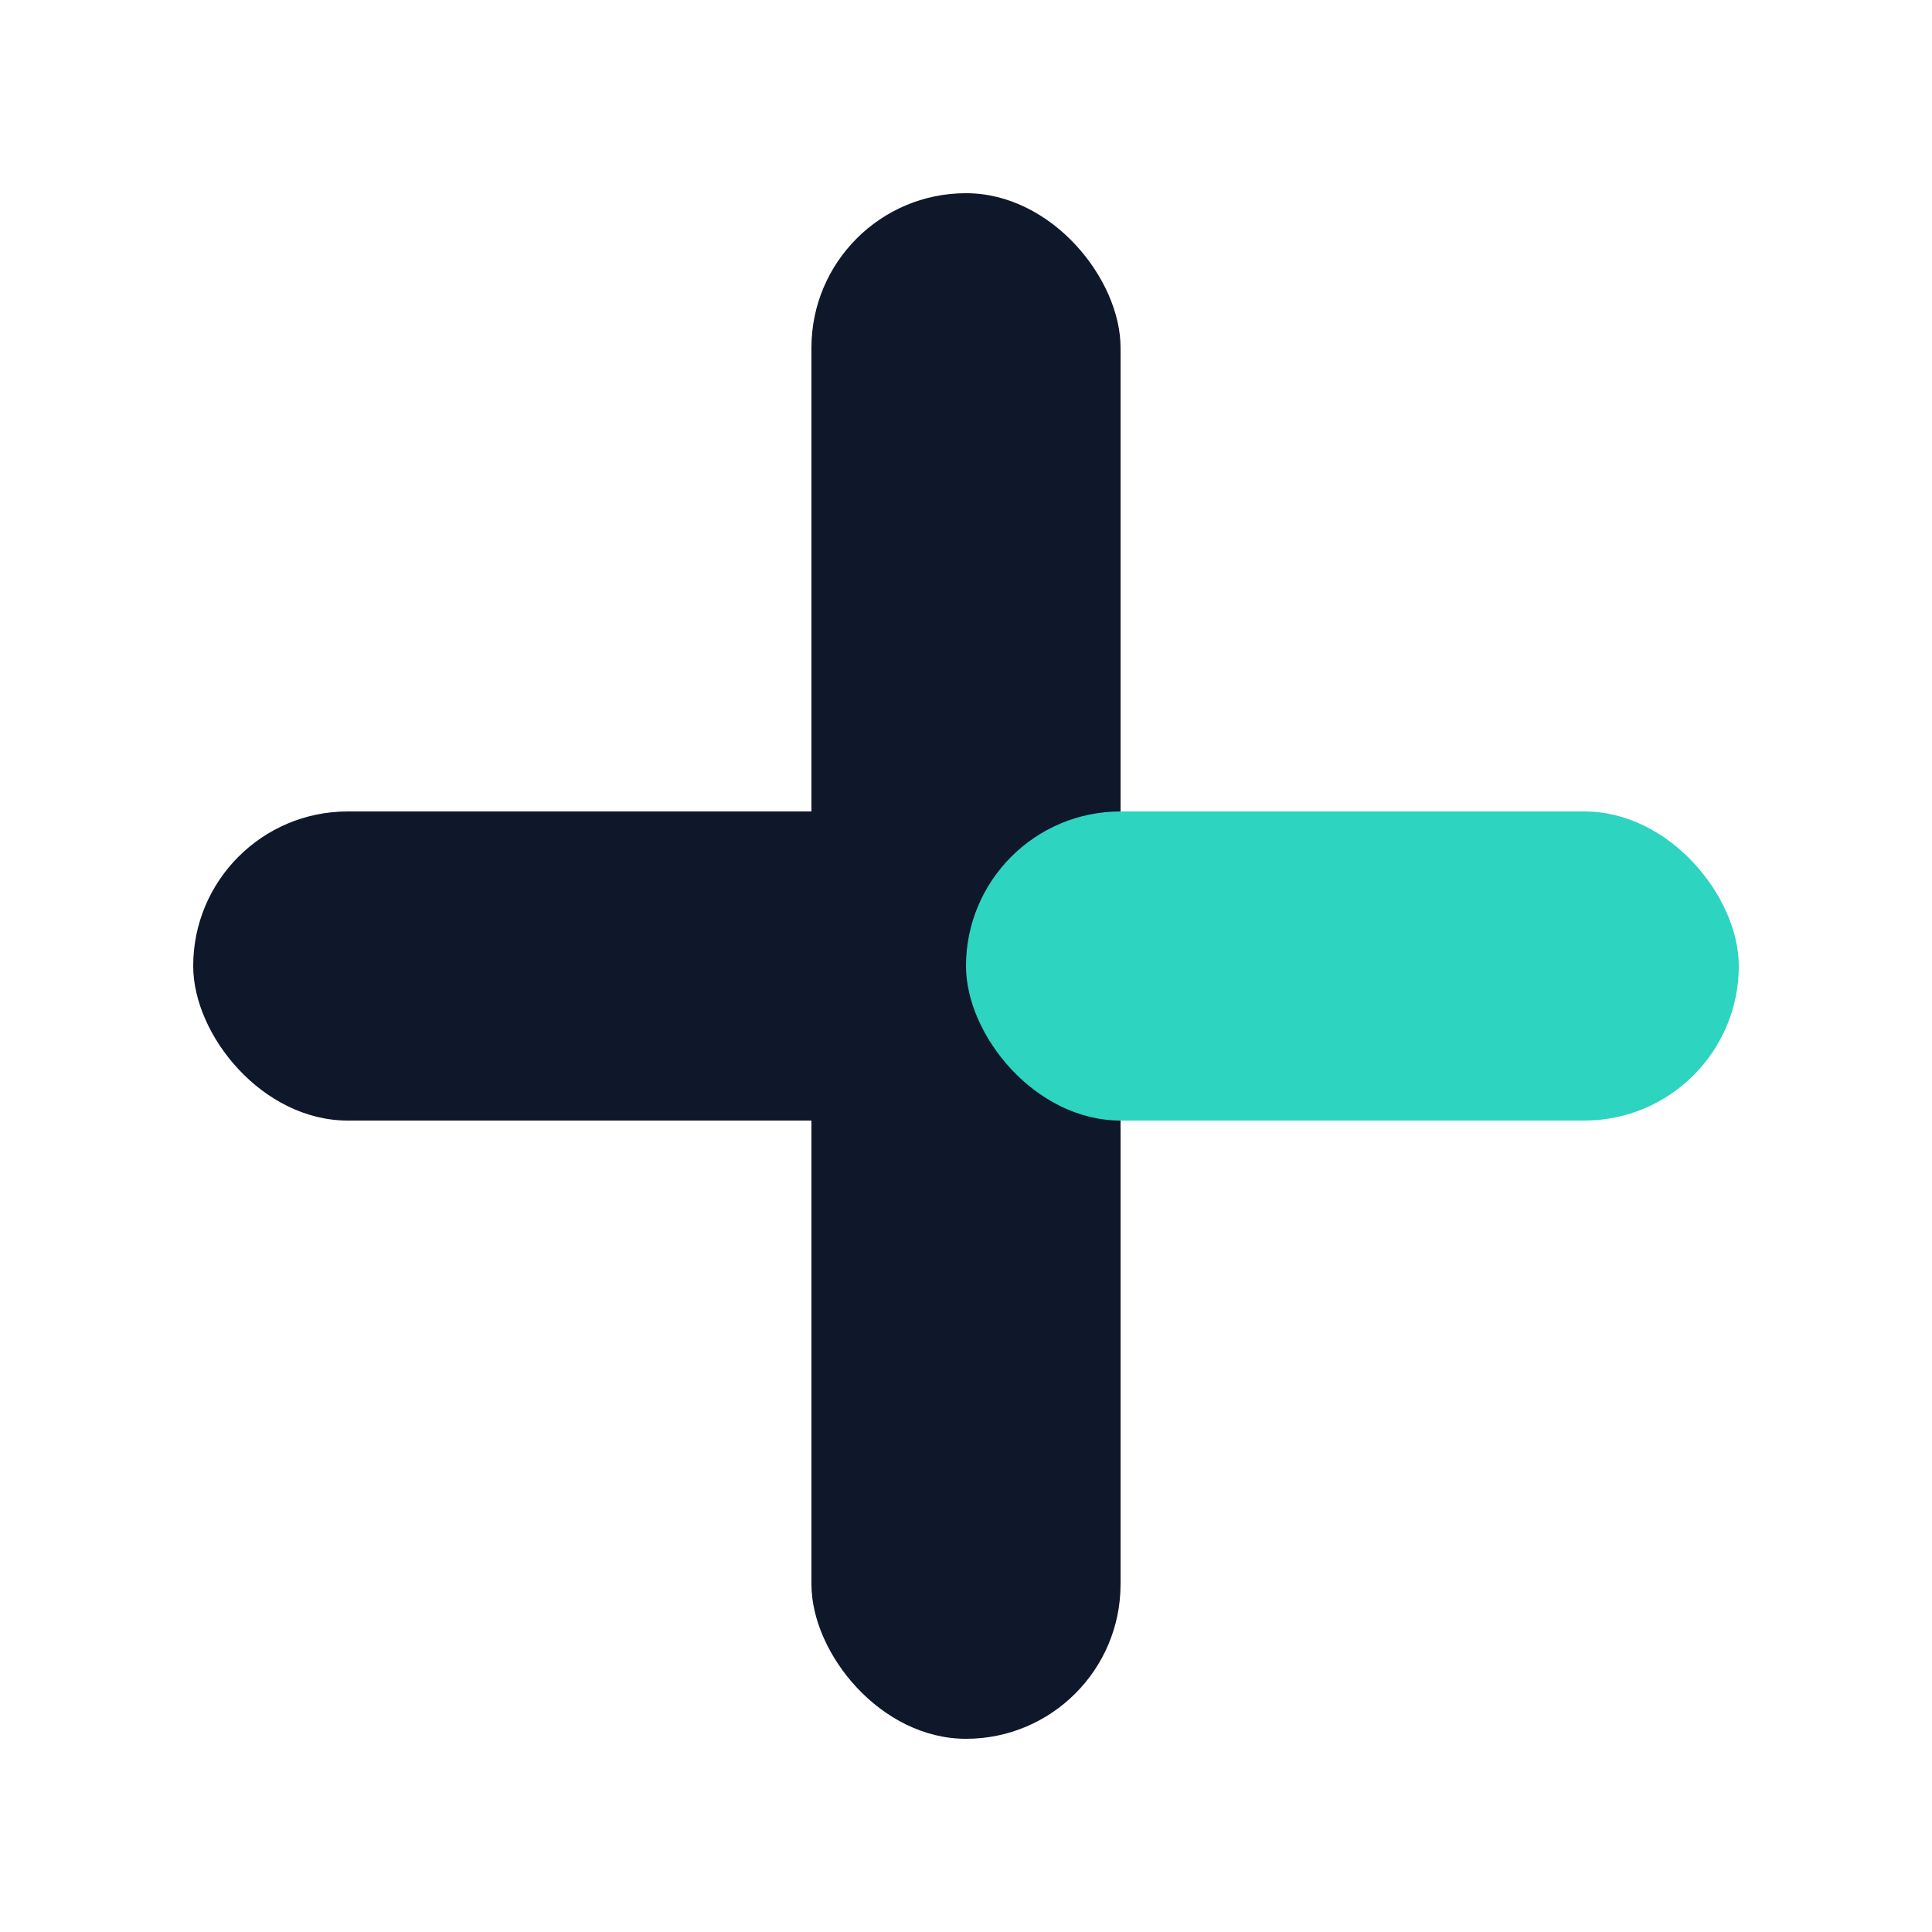
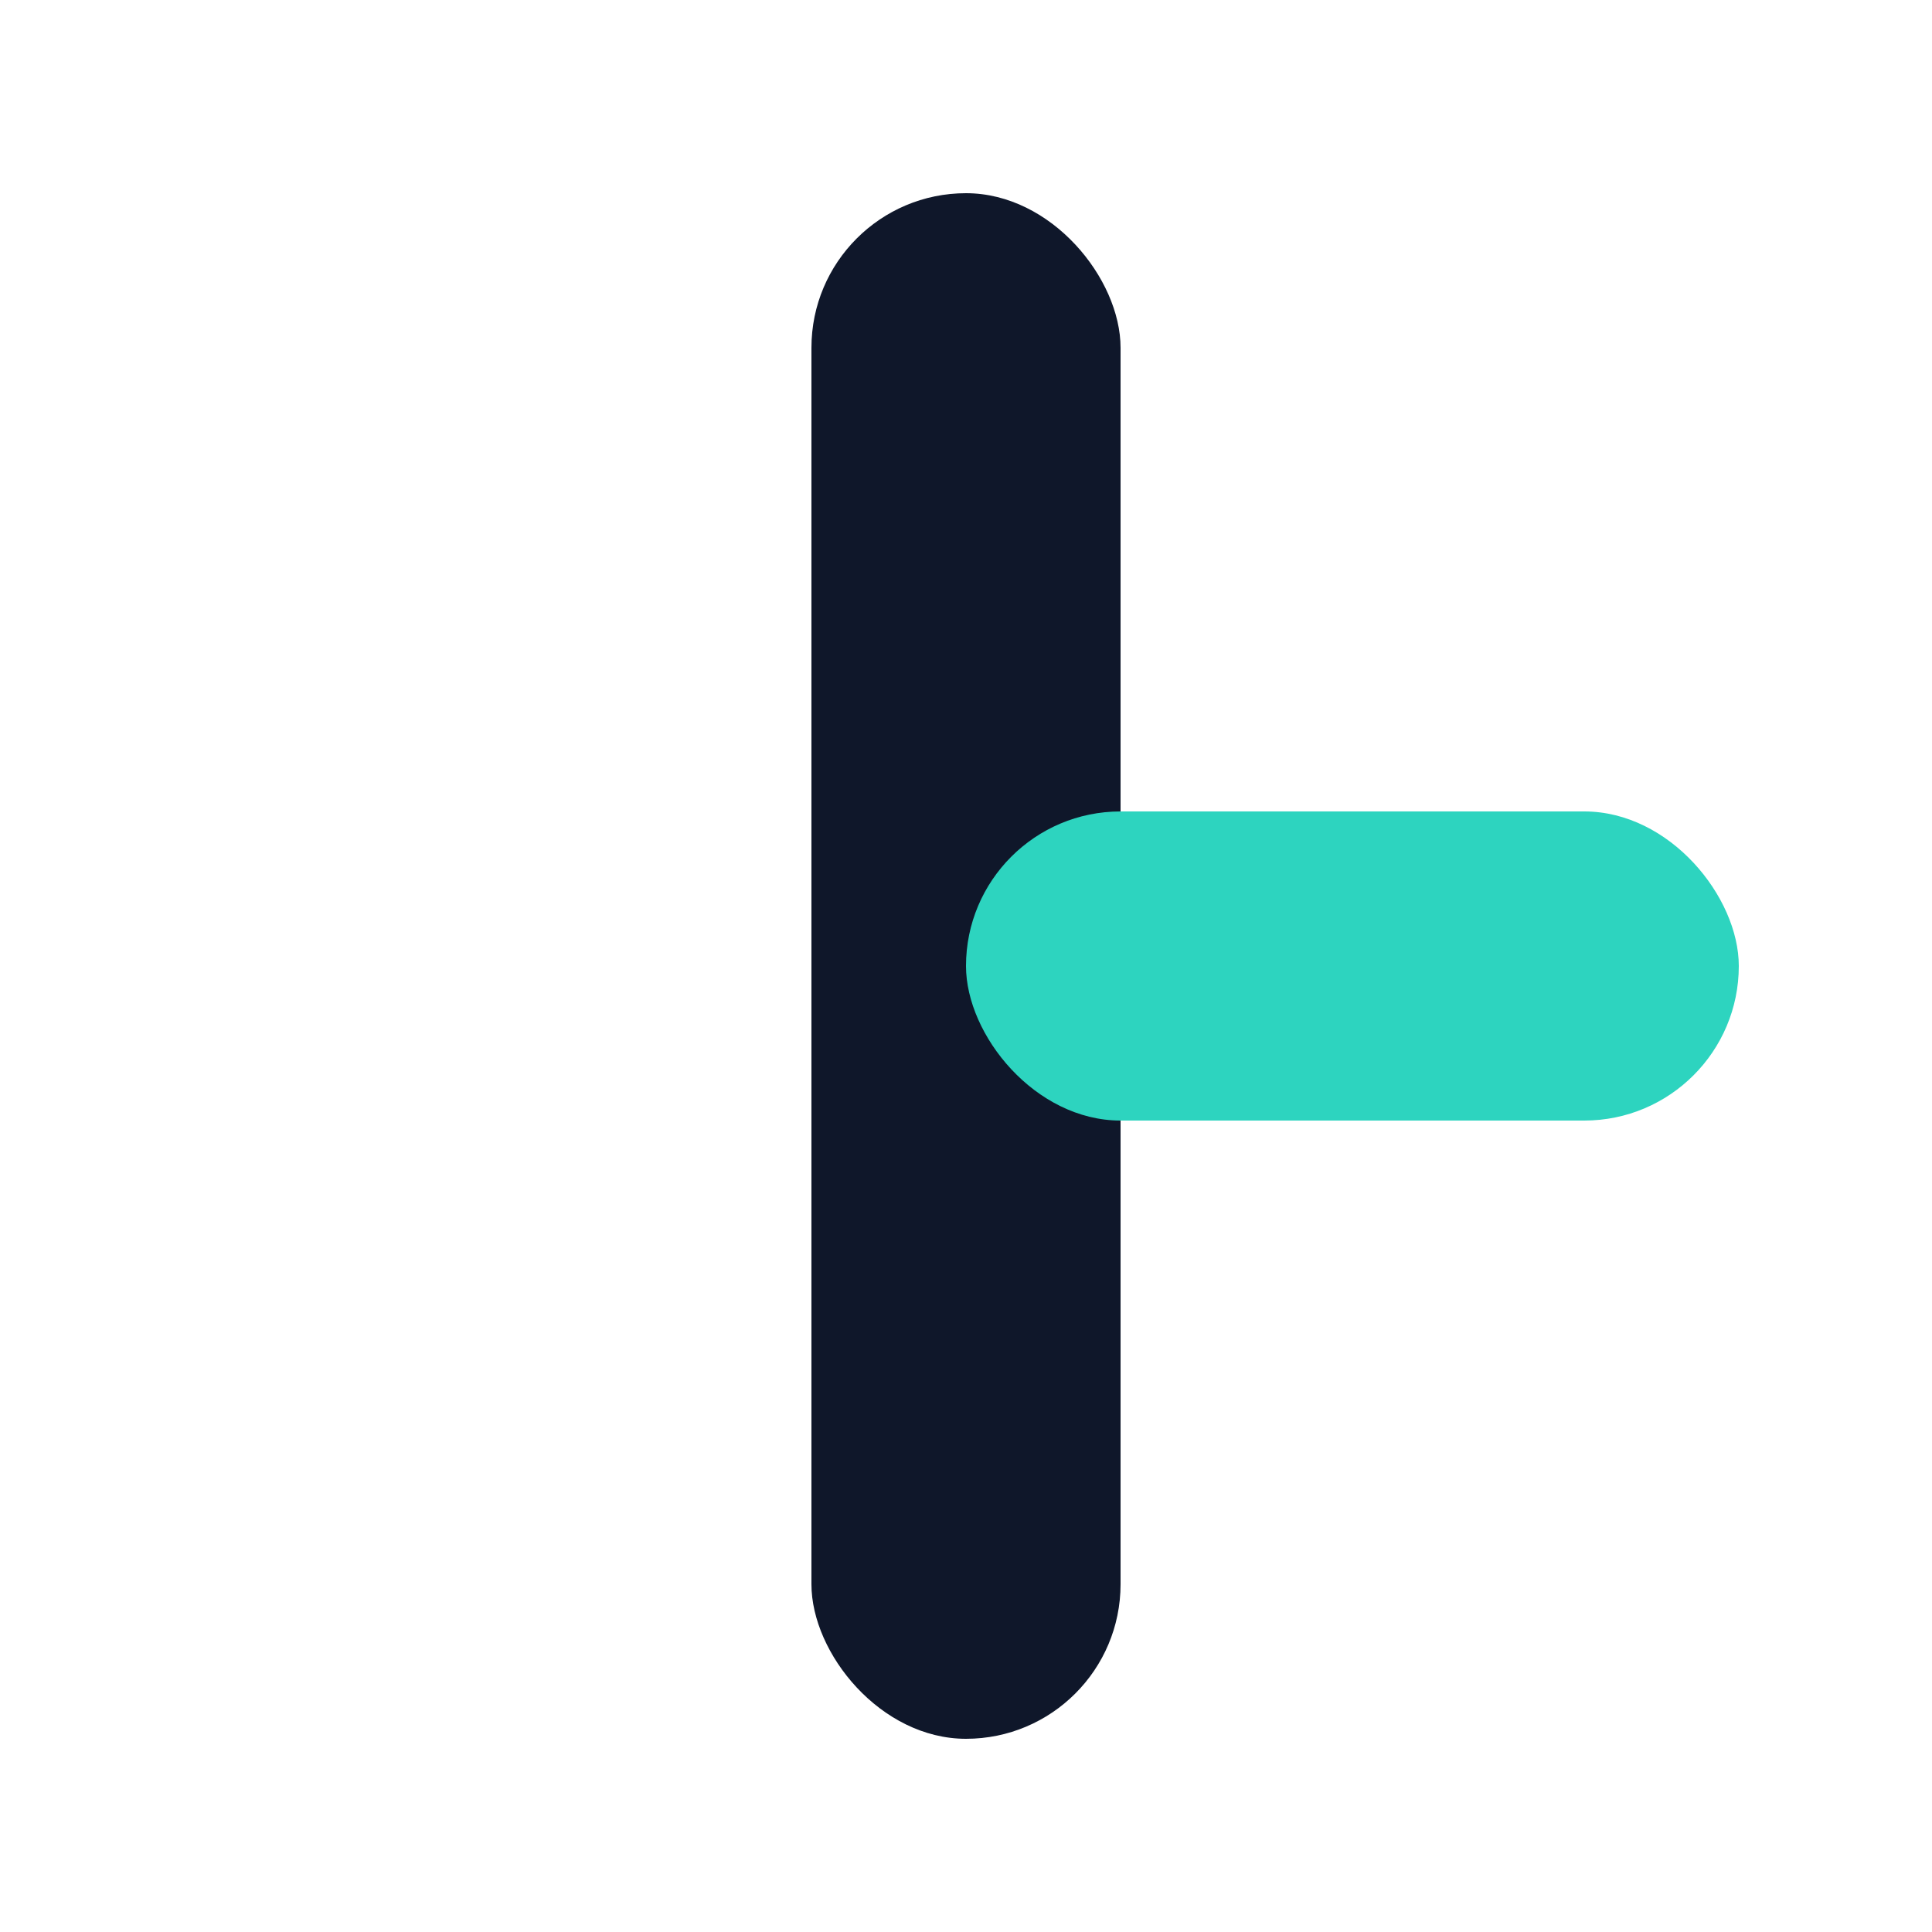
<svg xmlns="http://www.w3.org/2000/svg" width="100" height="100" viewBox="0 0 100 100" fill="none">
  <rect x="42" y="10" width="16" height="80" rx="8" fill="#0F172A" />
-   <rect x="10" y="42" width="40" height="16" rx="8" fill="#0F172A" />
  <rect x="50" y="42" width="40" height="16" rx="8" fill="#2DD4BF" />
</svg>